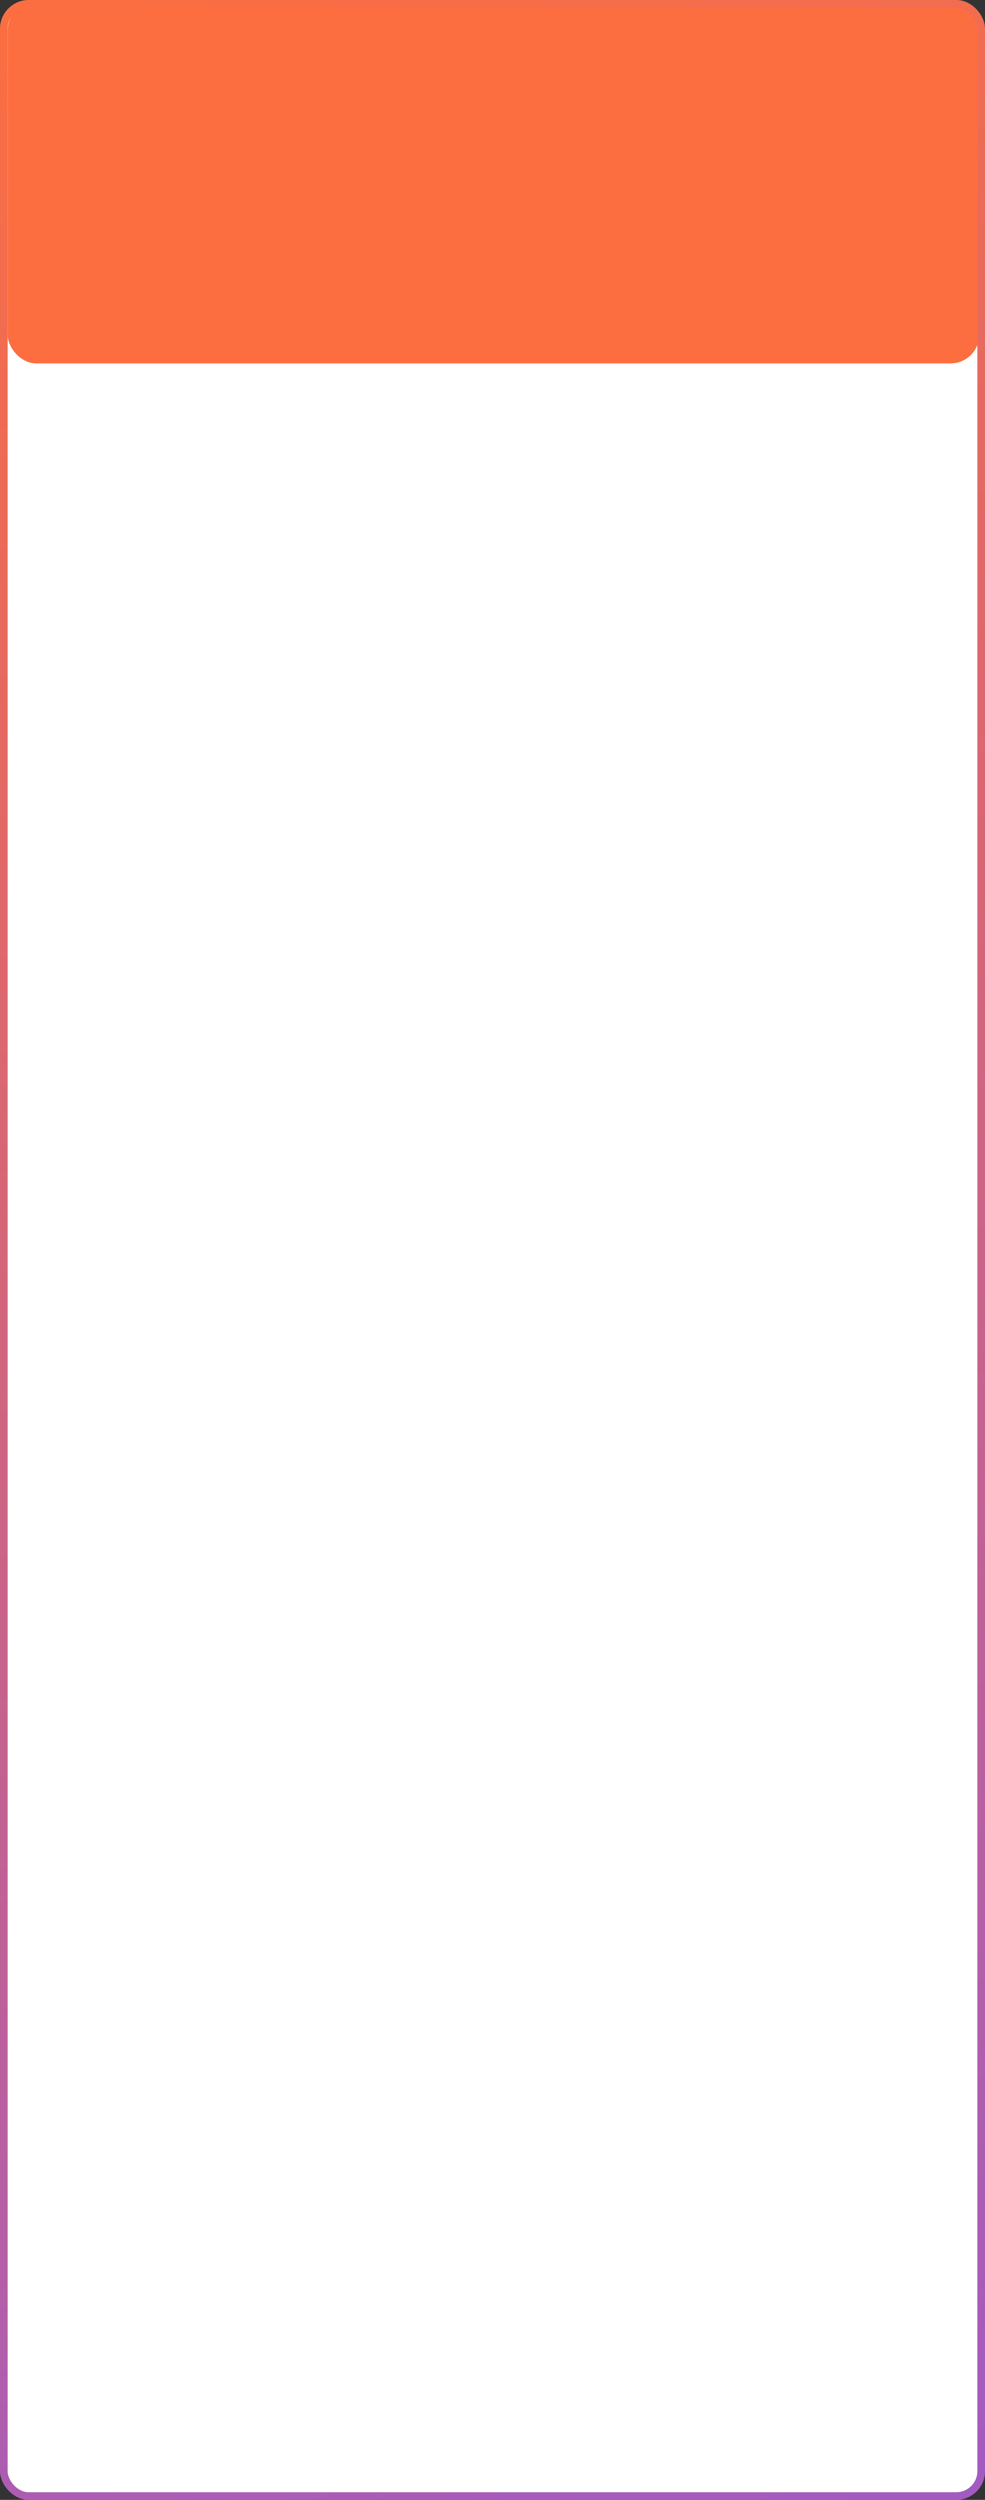
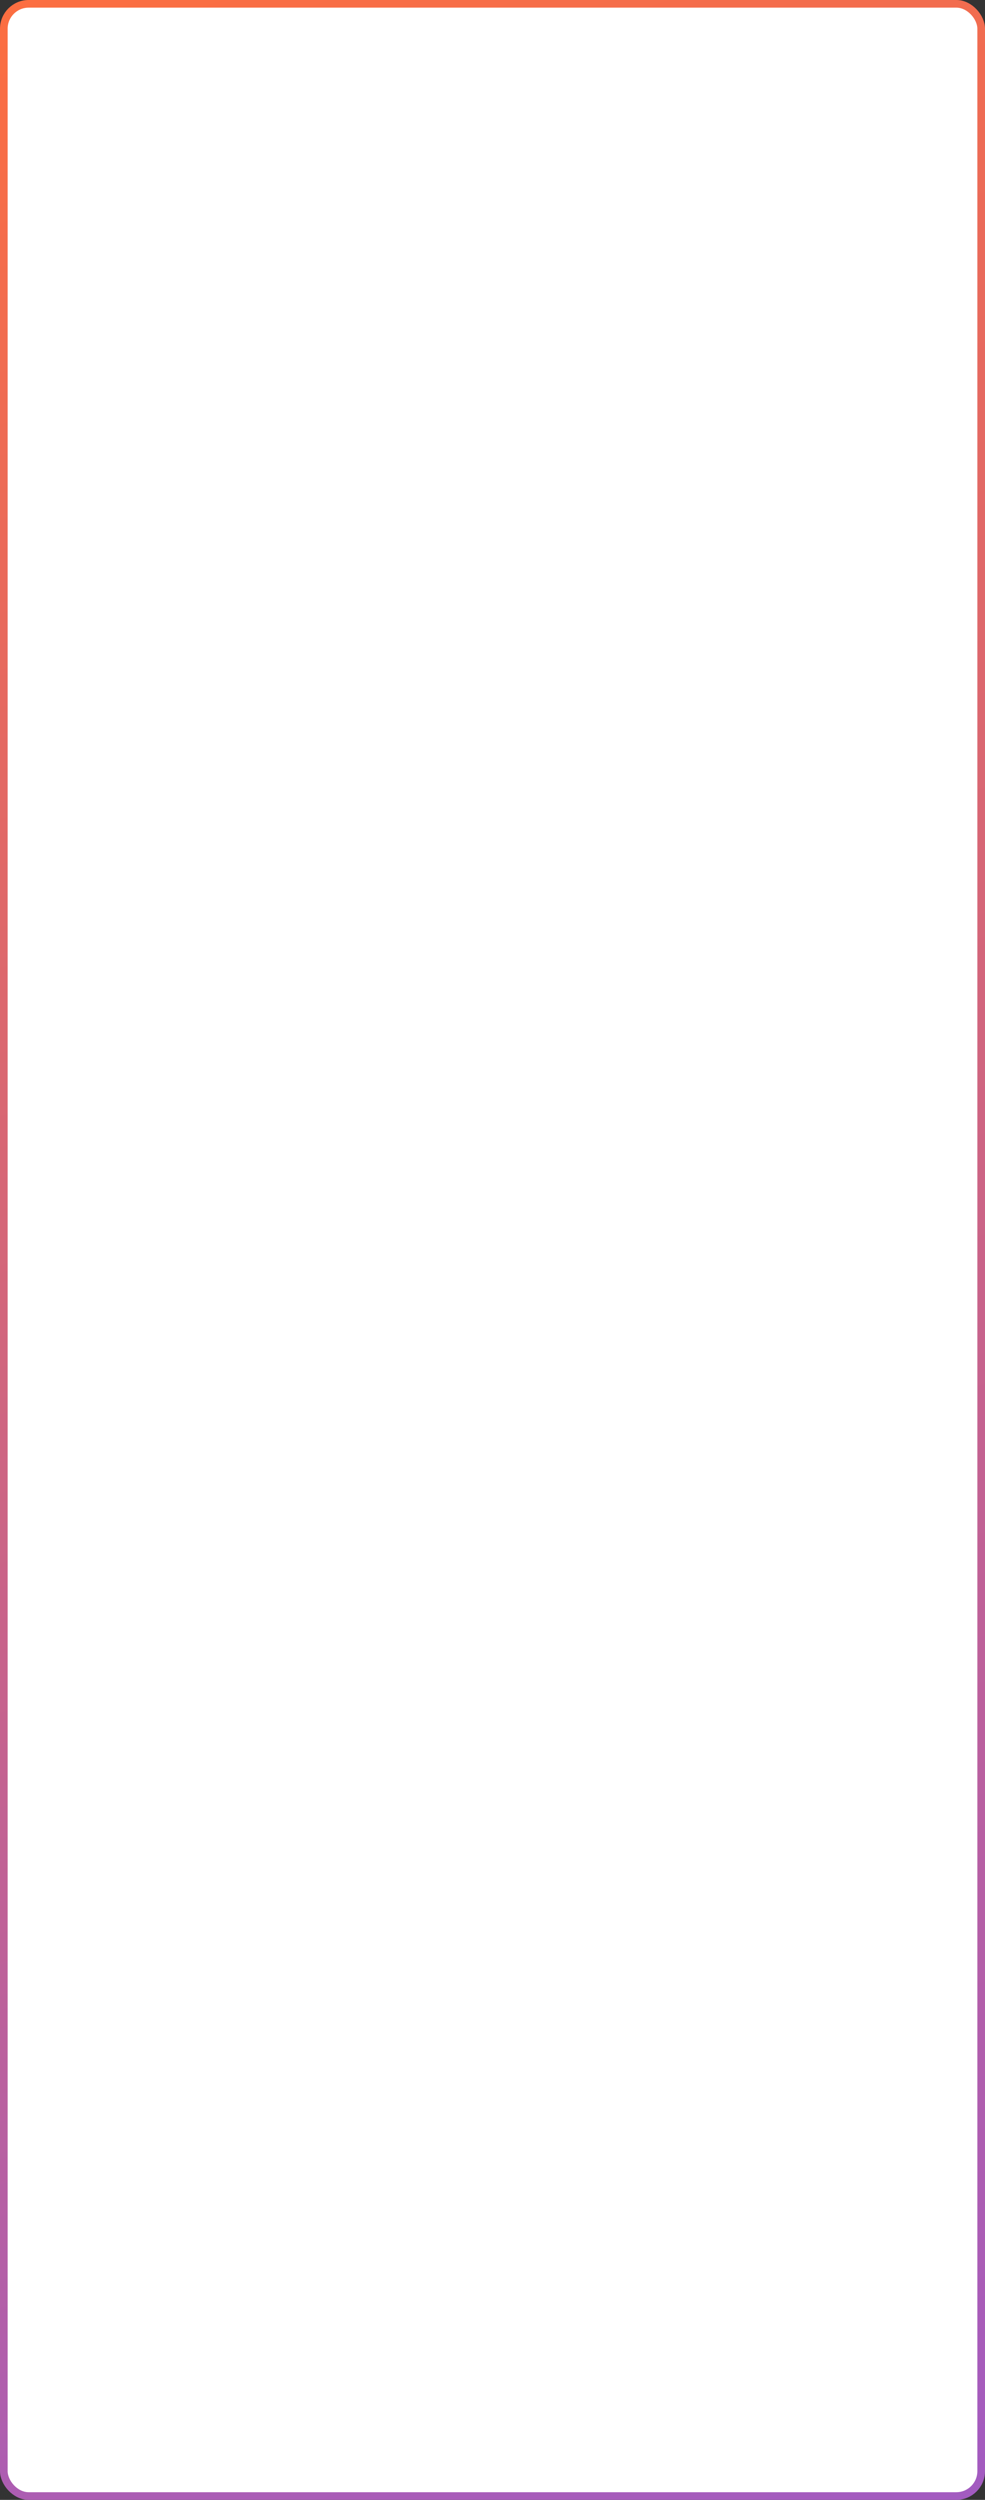
<svg xmlns="http://www.w3.org/2000/svg" width="515" height="1307" viewBox="0 0 515 1307" fill="none">
  <rect x="0" y="0" width="515" height="1307" fill="#333333" stroke="none" />
  <rect x="2" y="2" width="511" height="1303" rx="13" fill="white" />
-   <rect x="4" y="1" width="508" height="189" rx="15" fill="#FC6E40" />
  <rect x="2" y="2" width="511" height="1303" rx="13" stroke="url(#paint0_linear_41_168)" stroke-width="4" />
  <defs>
    <linearGradient id="paint0_linear_41_168" x1="0" y1="0" x2="444.642" y2="1330.51" gradientUnits="userSpaceOnUse">
      <stop stop-color="#FC6E40" />
      <stop offset="1" stop-color="#A25BC1" />
    </linearGradient>
  </defs>
</svg>